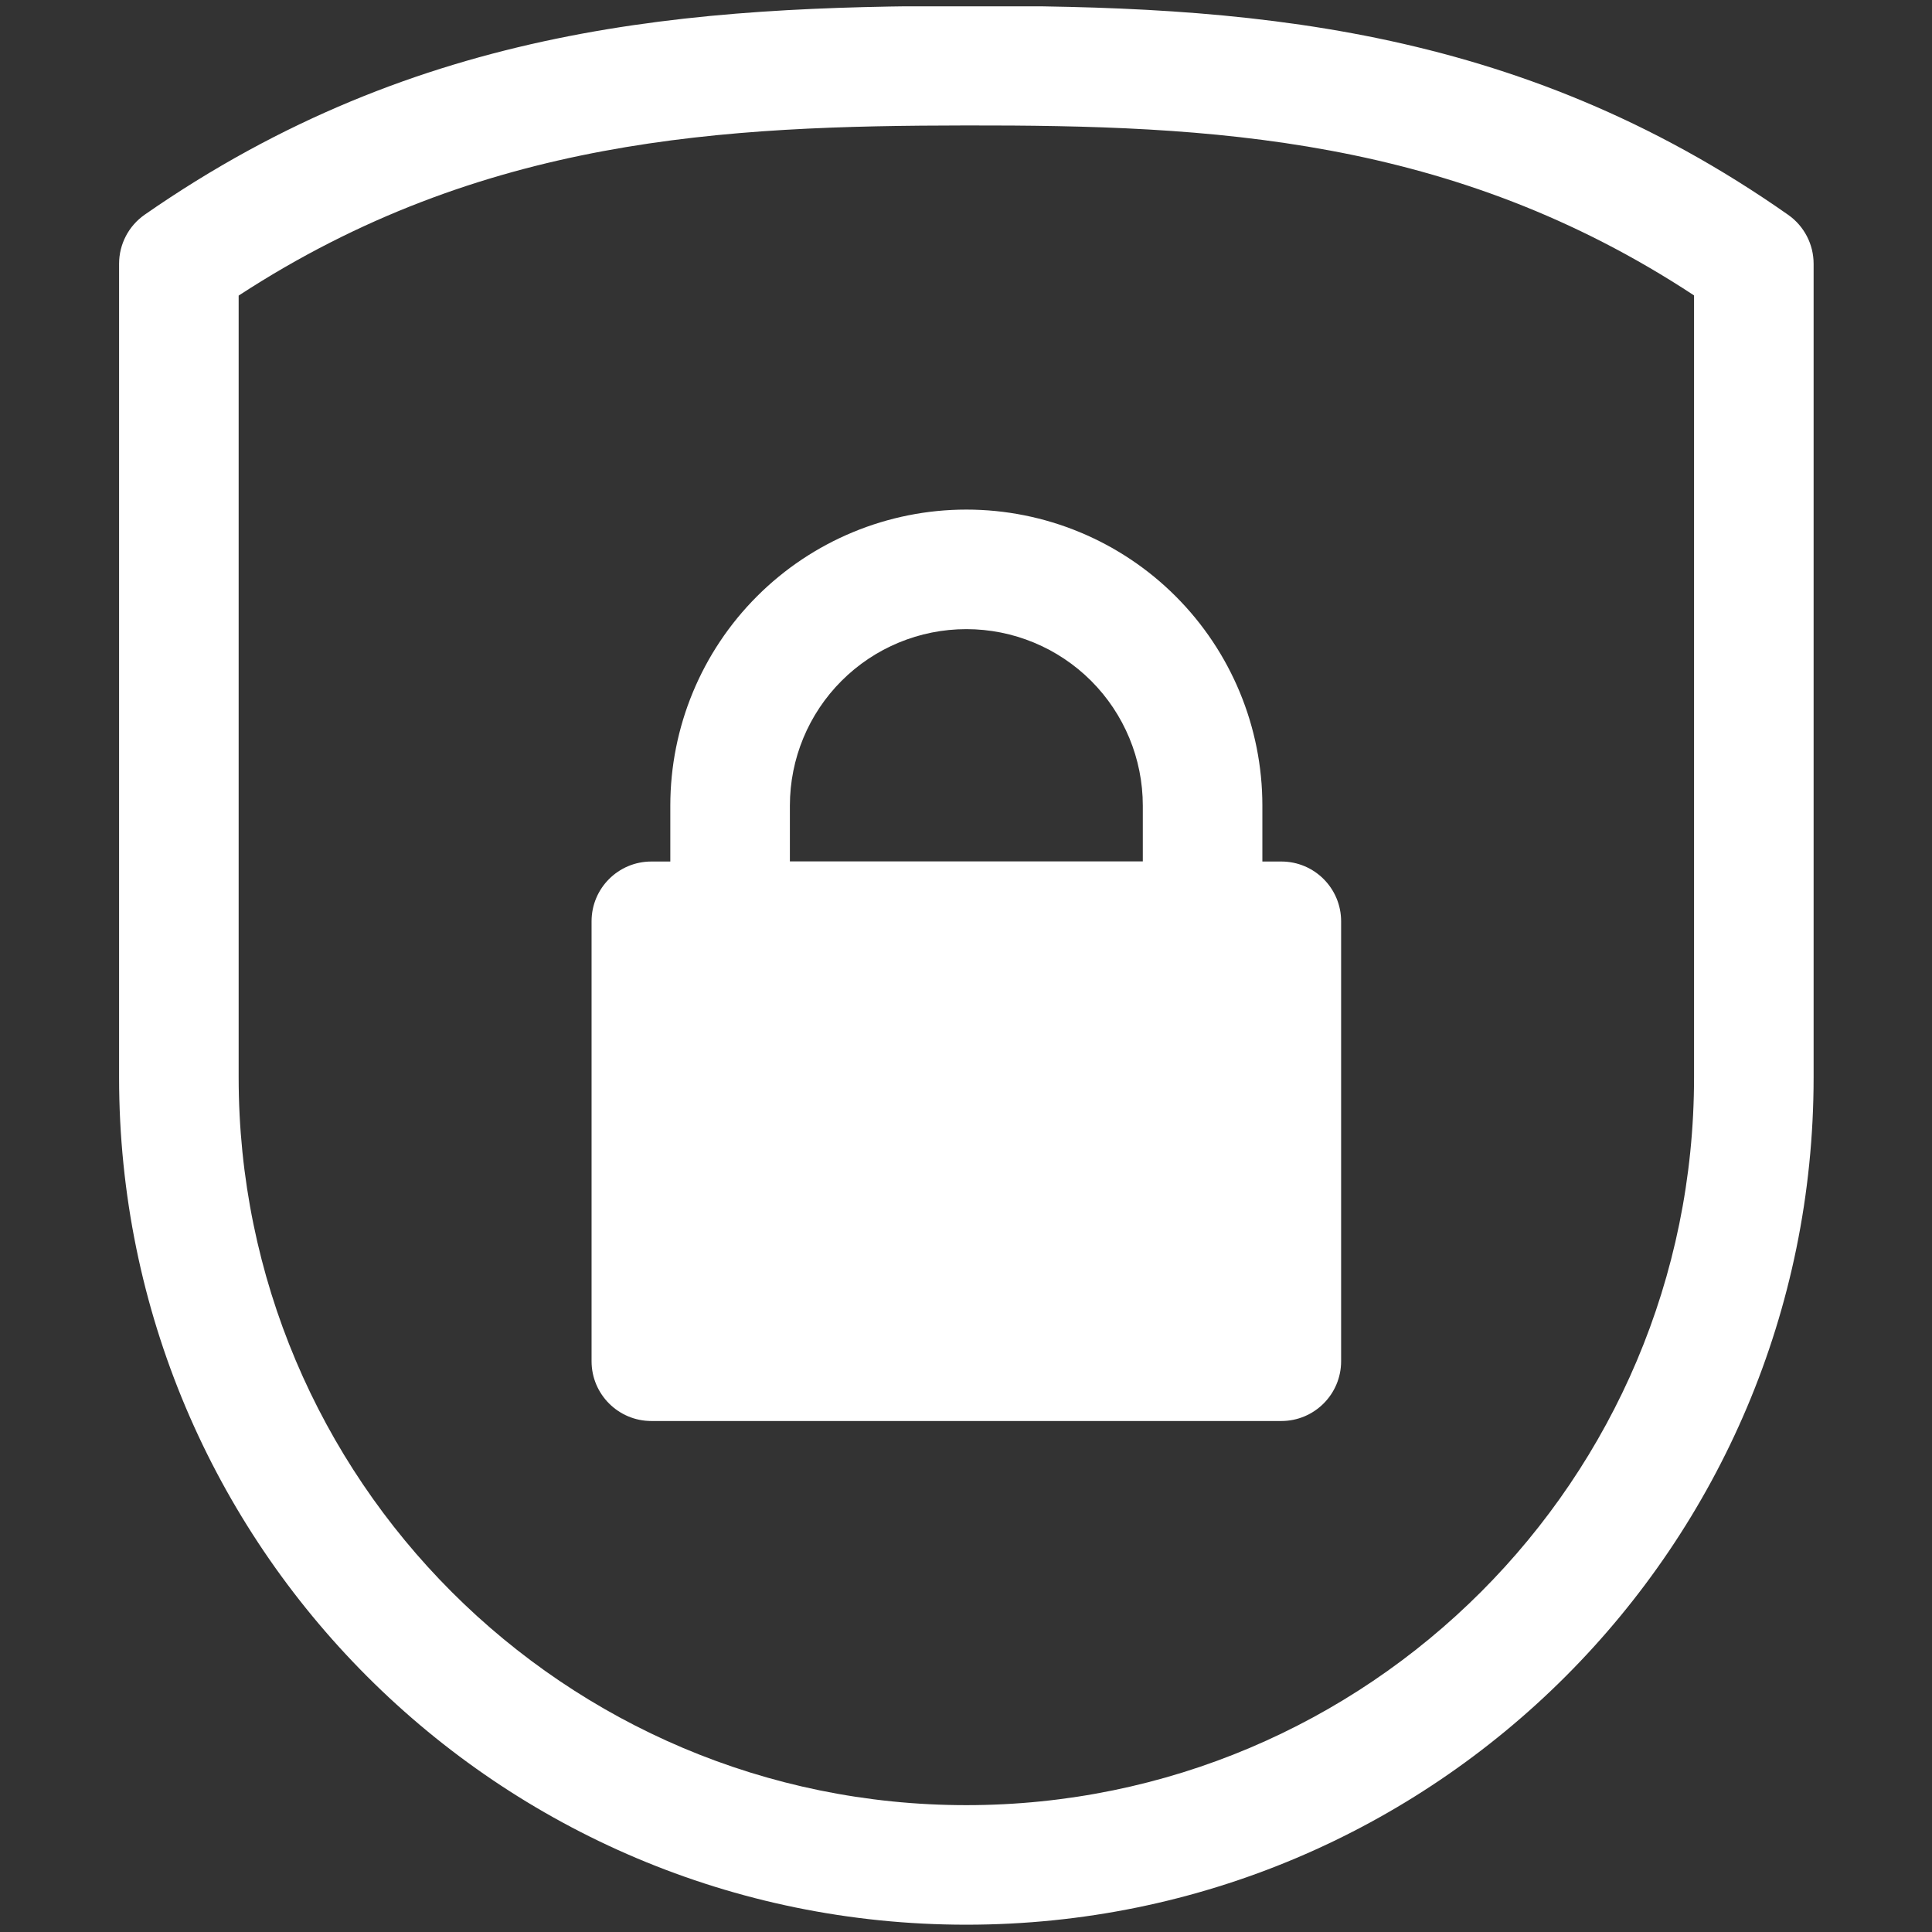
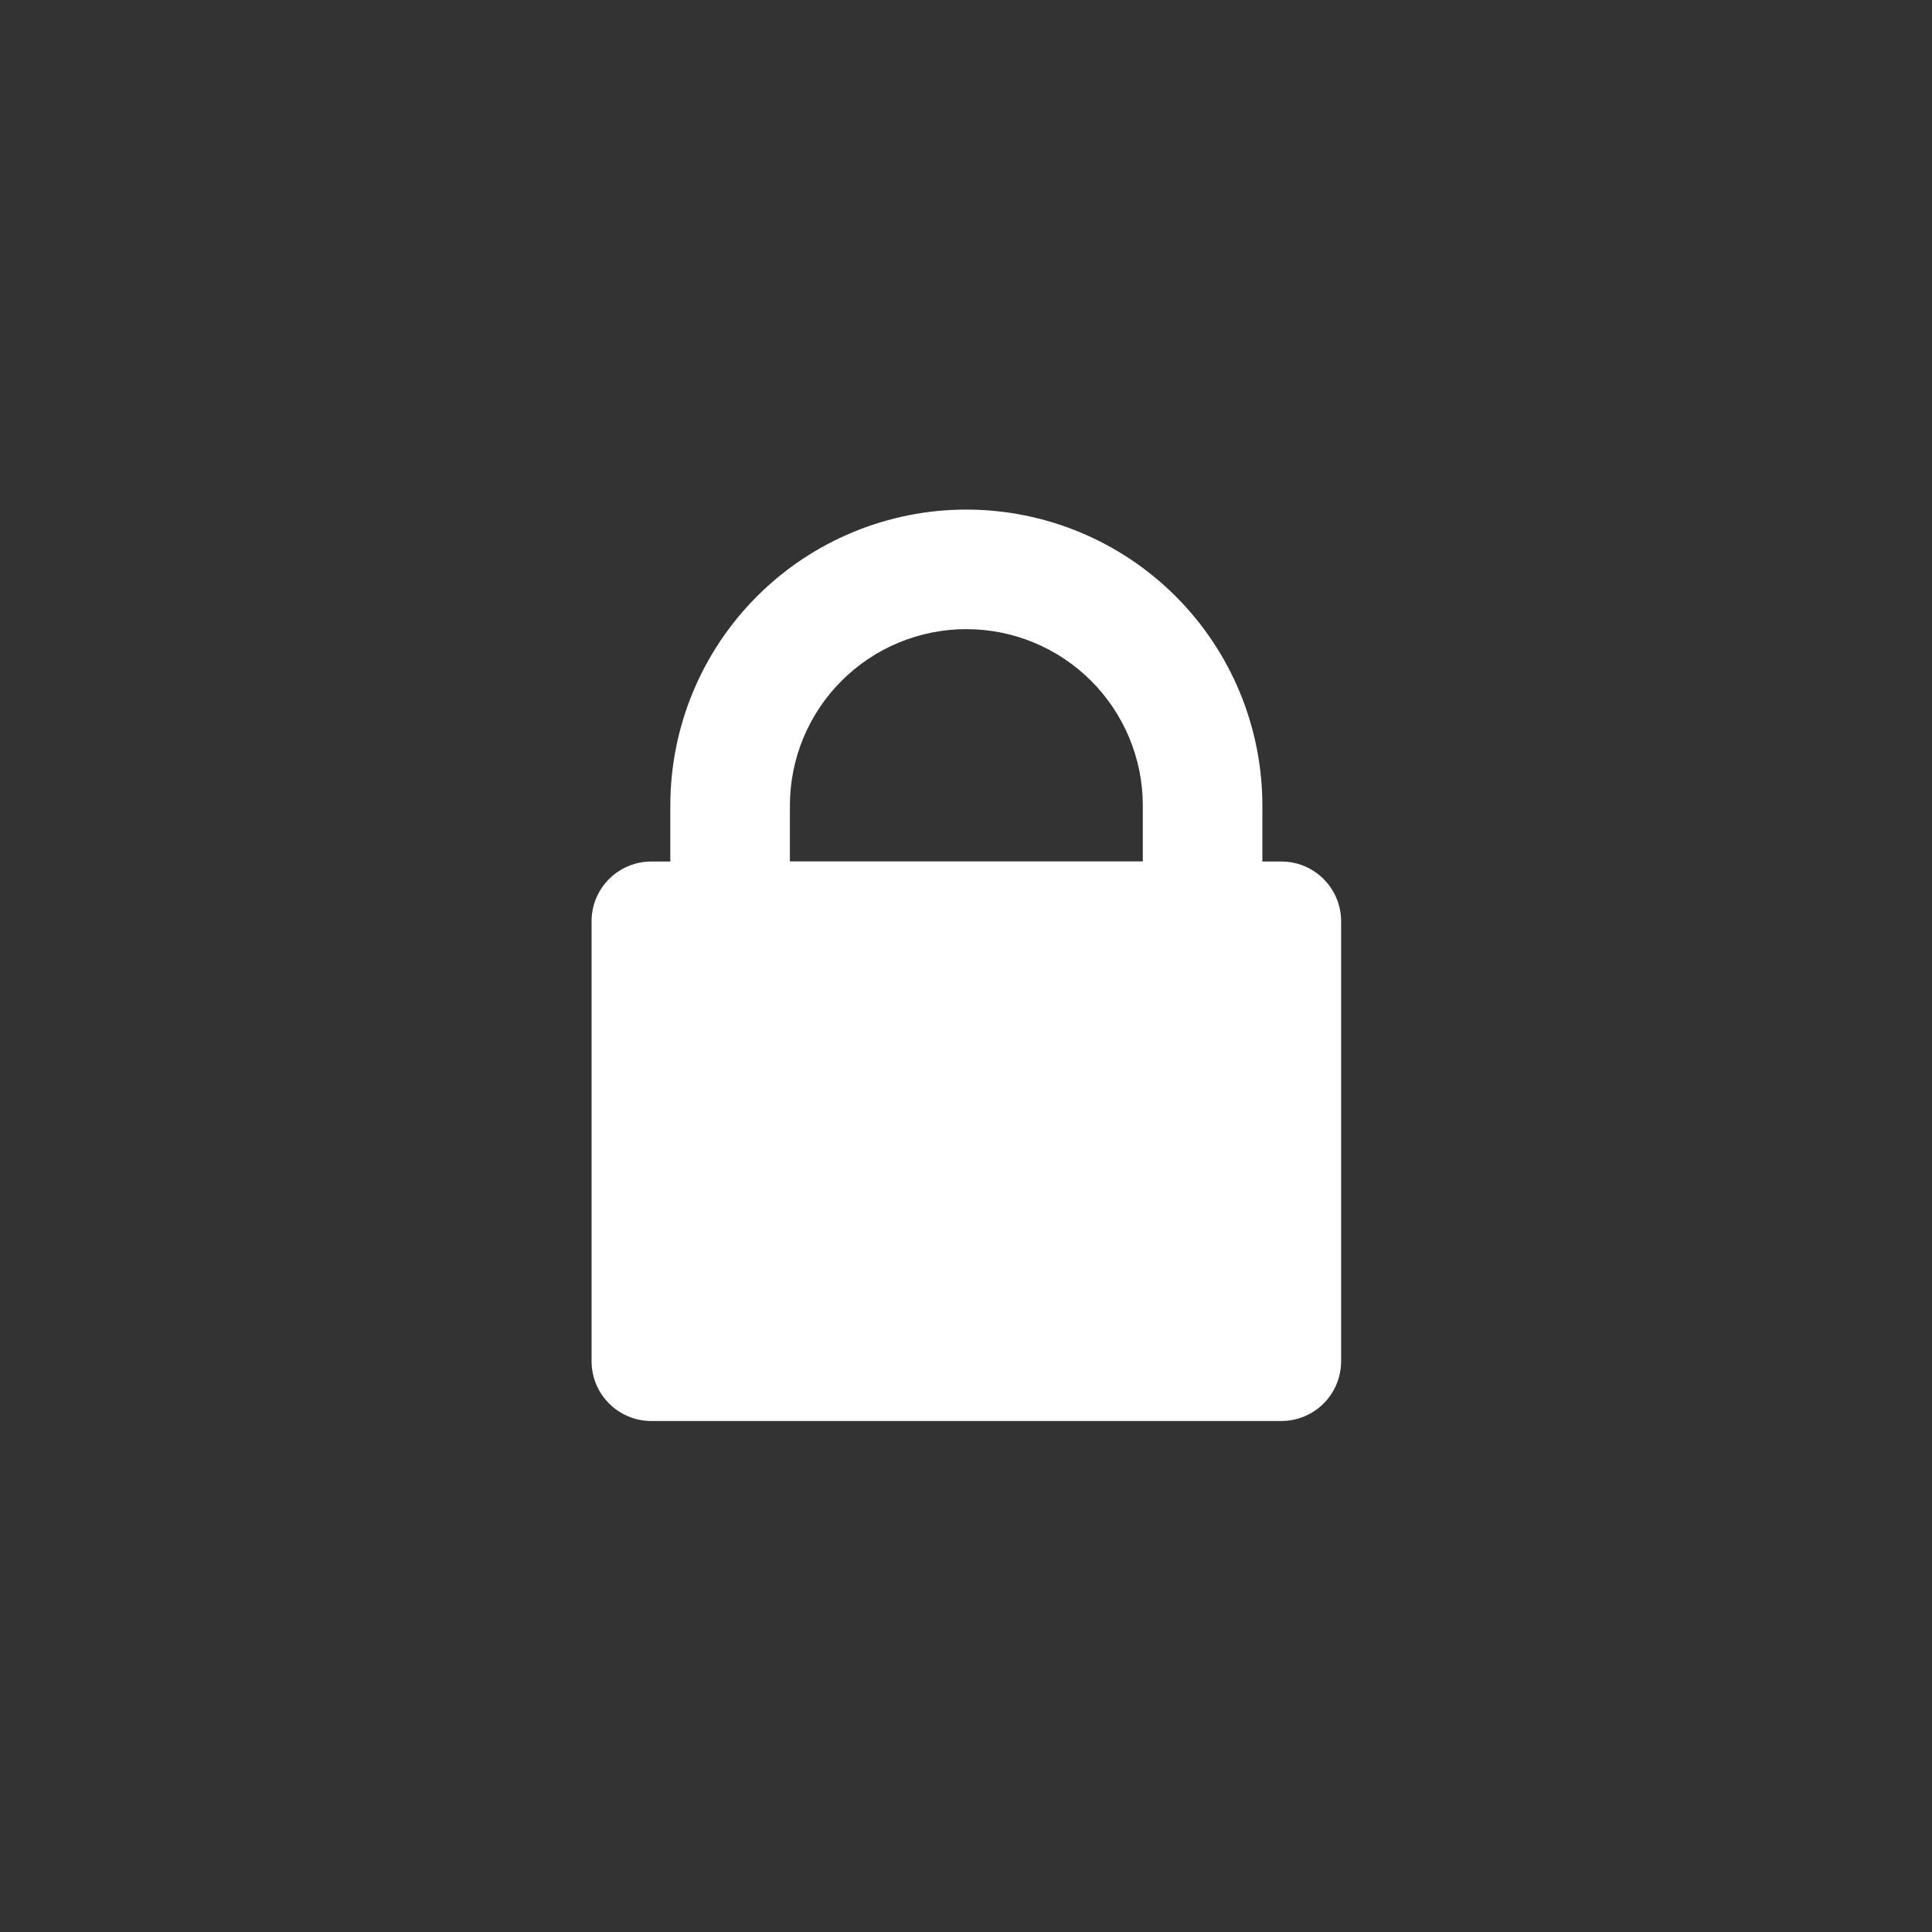
<svg xmlns="http://www.w3.org/2000/svg" version="1.0" preserveAspectRatio="xMidYMid meet" height="1000" viewBox="0 0 750 750" zoomAndPan="magnify" width="1000">
  <rect x="0" y="0" width="750" height="750" fill="#333333" stroke="none" />
  <defs>
    <clipPath id="688c541881">
-       <path clip-rule="nonzero" d="M 46 2.453 L 705 2.453 L 705 747.203 L 46 747.203 Z M 46 2.453" />
-     </clipPath>
+       </clipPath>
  </defs>
  <g clip-path="url(#688c541881)">
-     <path fill-rule="evenodd" fill-opacity="1" d="M 704.043 418.266 L 704.043 102.387 C 704.043 94.828 700.355 87.738 694.16 83.395 C 588.055 8.906 481.836 2.148 375.102 2.281 C 269.035 2.41 162.855 9.152 56.18 83.336 C 49.945 87.672 46.227 94.789 46.227 102.387 C 46.227 102.387 46.227 261.195 46.227 418.266 C 46.227 599.91 193.484 747.168 375.133 747.168 L 375.133 723.957 C 375.133 747.168 375.133 747.168 375.133 747.168 C 556.785 747.168 704.043 599.91 704.043 418.266 Z M 657.625 114.68 C 563.785 52.922 469.508 48.582 375.16 48.699 C 281.312 48.812 187.027 53.18 92.645 114.746 L 92.645 418.266 C 92.645 574.281 219.113 700.758 375.133 700.758 C 375.133 700.758 375.133 723.957 375.133 723.957 L 375.133 700.758 C 531.145 700.758 657.625 574.281 657.625 418.266 Z M 657.625 114.68" fill="#ffffff" />
-   </g>
+     </g>
  <path fill-rule="evenodd" fill-opacity="1" d="M 520.621 357.648 C 520.621 344.828 510.227 334.441 497.414 334.441 L 252.855 334.441 C 240.031 334.441 229.645 344.824 229.645 357.648 L 229.645 528.426 C 229.645 541.238 240.031 551.633 252.855 551.633 L 497.414 551.633 C 510.227 551.633 520.621 541.238 520.621 528.426 Z M 520.621 357.648" fill="#ffffff" />
  <path fill-rule="evenodd" fill-opacity="1" d="M 490.051 312.738 C 490.051 282.262 477.938 253.027 456.395 231.48 C 434.84 209.926 405.605 197.82 375.133 197.82 L 375.133 221.023 C 375.133 197.82 375.133 197.82 375.133 197.82 C 344.652 197.82 315.422 209.926 293.875 231.48 C 272.32 253.027 260.215 282.262 260.215 312.738 C 260.215 337.531 260.215 357.648 260.215 357.648 C 260.215 370.465 270.602 380.859 283.426 380.859 L 466.844 380.859 C 479.66 380.859 490.051 370.465 490.051 357.648 Z M 443.637 334.441 L 443.637 312.738 C 443.637 294.57 436.414 277.141 423.574 264.301 C 410.727 251.453 393.297 244.23 375.133 244.23 L 375.133 221.031 L 375.133 244.23 C 356.965 244.23 339.543 251.453 326.695 264.301 C 313.848 277.141 306.633 294.57 306.633 312.738 L 306.633 334.441 Z M 443.637 334.441" fill="#ffffff" />
</svg>